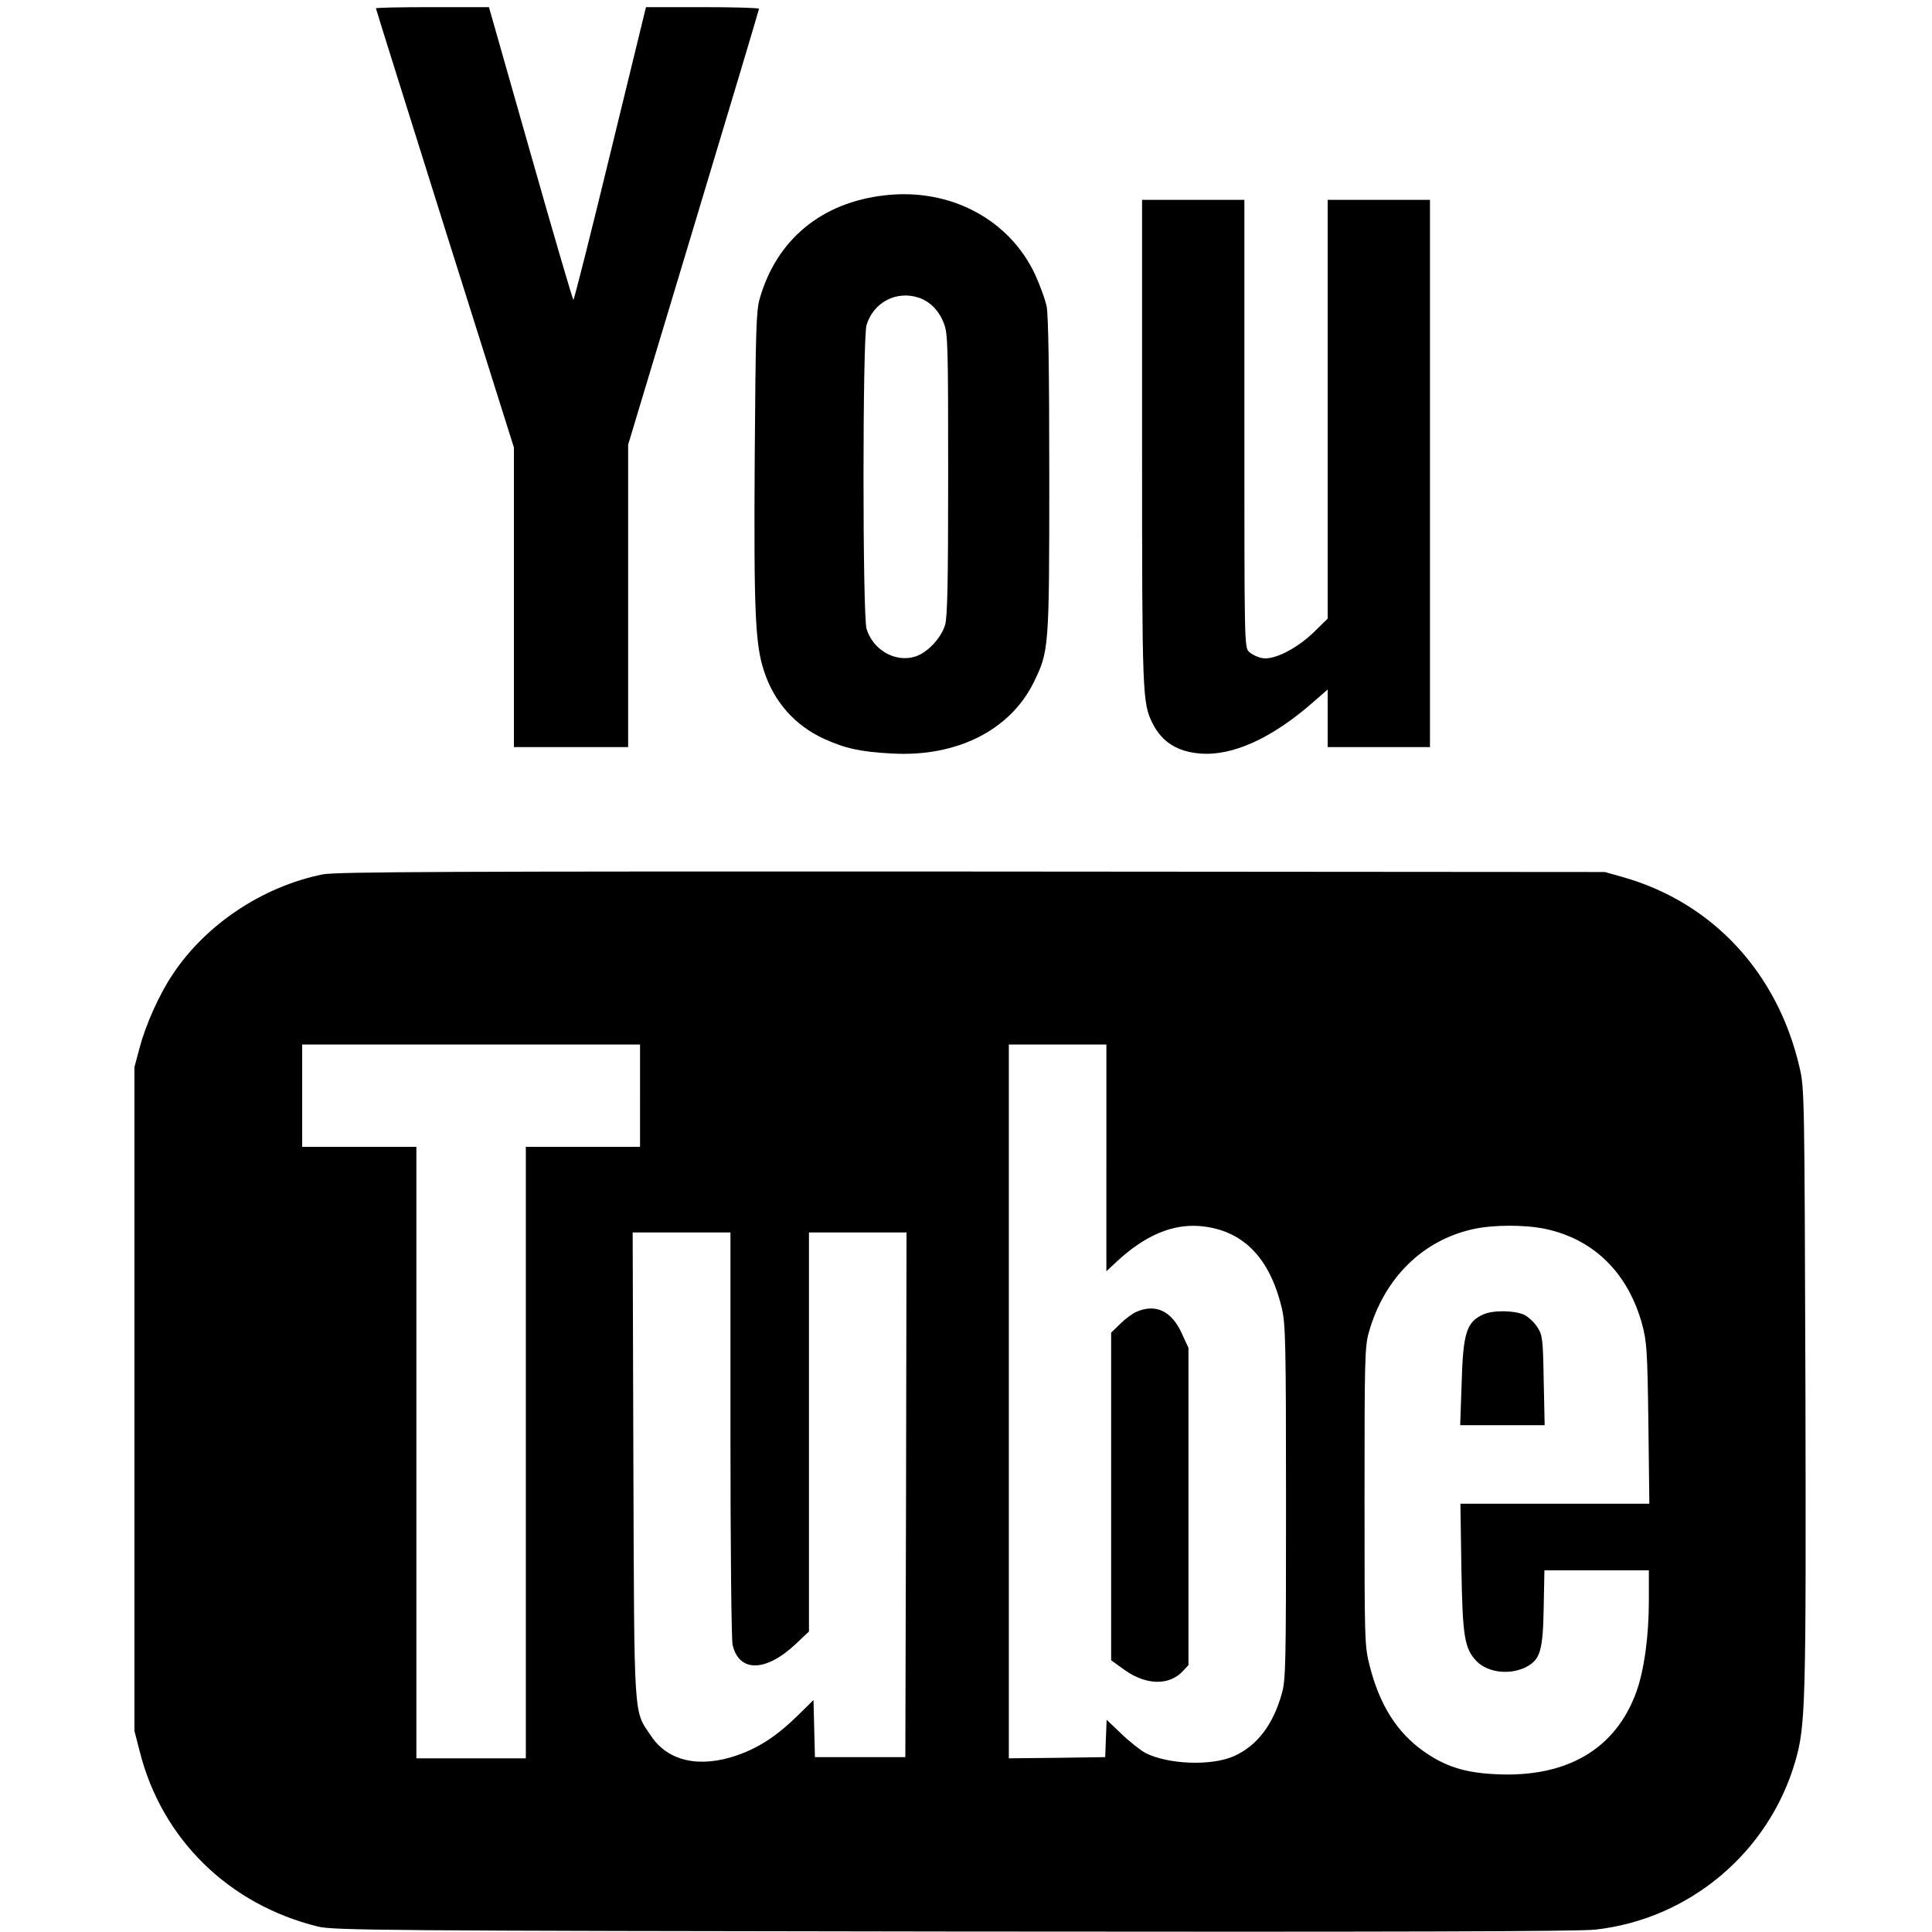
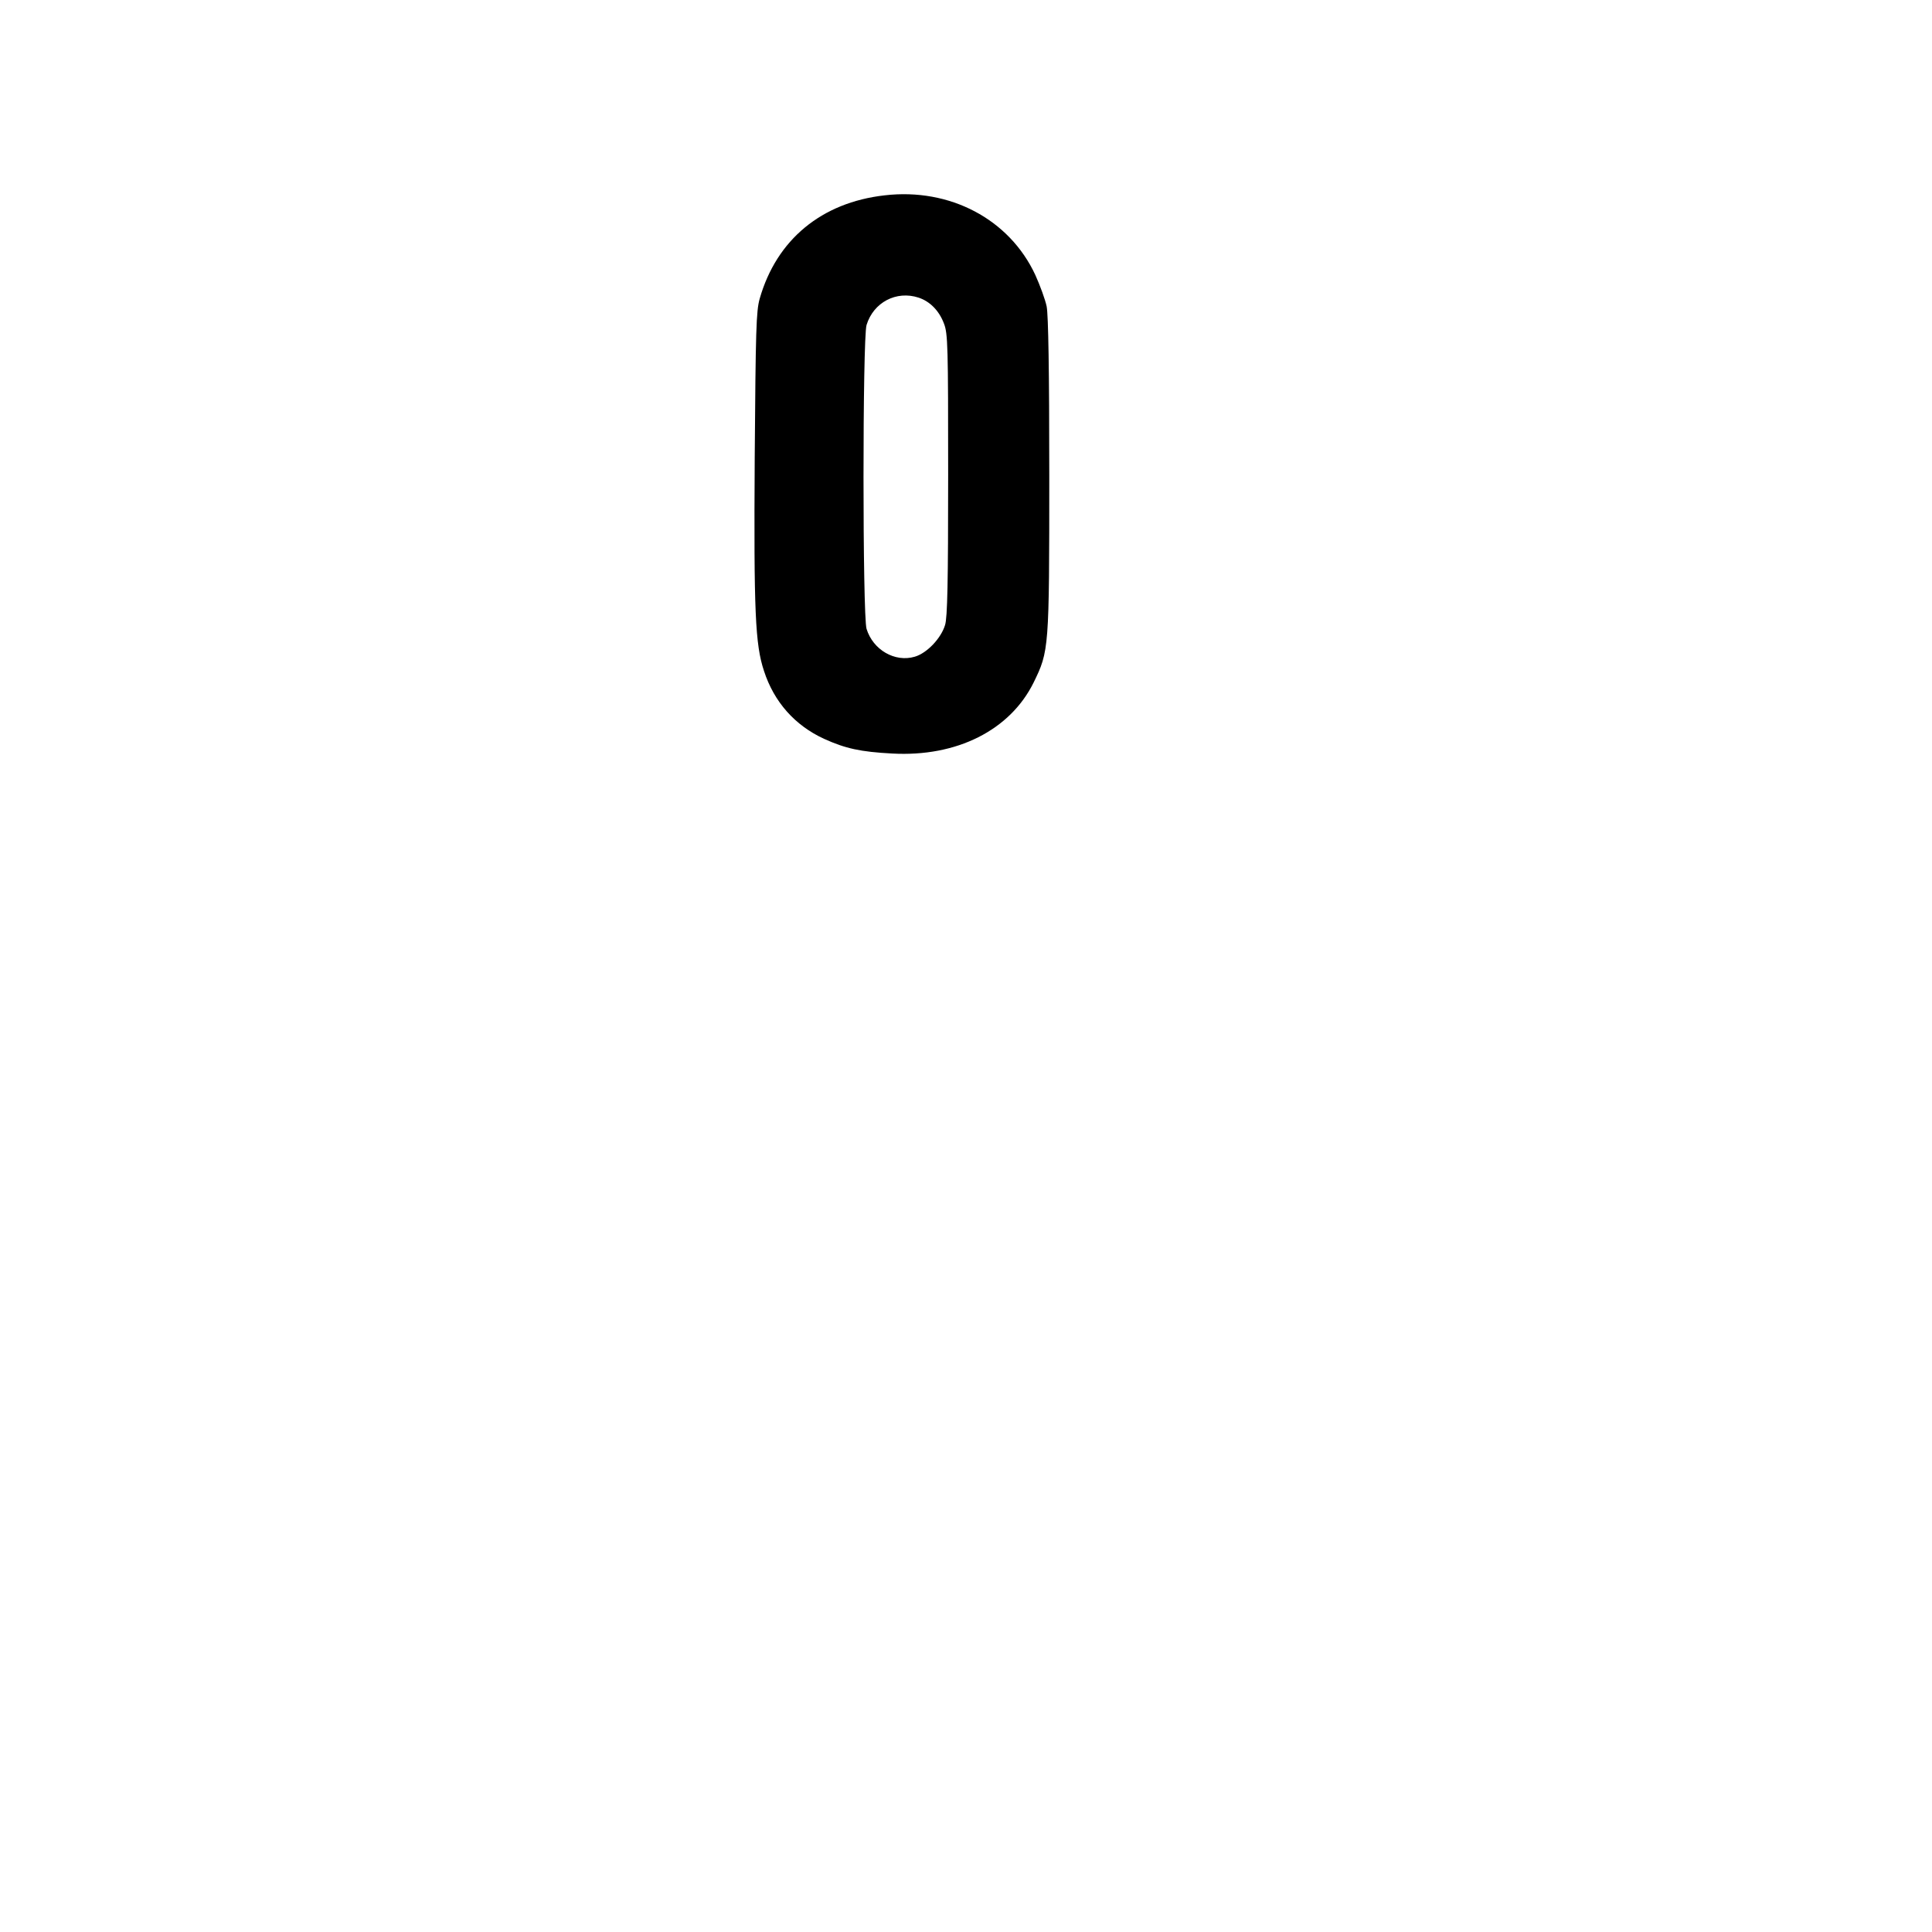
<svg xmlns="http://www.w3.org/2000/svg" version="1.0" width="812pt" height="812pt" viewBox="0 0 812 812" preserveAspectRatio="xMidYMid meet">
  <g transform="translate(0,812) scale(0.1,-0.1)" fill="#000000" stroke="none">
-     <path d="M1580 8085 c0 -3 131 -420 290 -926 l290 -920 0 -629 0 -630 240 0 240 0 0 636 0 635 275 913 c151 501 275 915 275 919 0 4 -107 7 -237 7 l-238 0 -150 -615 c-82 -338 -152 -615 -155 -615 -3 0 -84 277 -180 615 l-175 615 -237 0 c-131 0 -238 -2 -238 -5z" />
    <path d="M3718 7299 c-265 -30 -454 -186 -525 -434 -15 -53 -17 -131 -21 -670 -4 -646 2 -784 39 -895 42 -130 130 -229 252 -285 90 -41 154 -55 287 -62 271 -15 495 98 594 298 65 133 66 140 66 871 0 442 -4 674 -11 710 -6 29 -28 89 -48 133 -109 234 -359 366 -633 334z m143 -430 c48 -16 86 -55 106 -108 17 -42 18 -96 18 -636 0 -453 -3 -600 -13 -632 -17 -56 -76 -118 -127 -133 -84 -25 -176 29 -203 117 -17 58 -17 1219 0 1277 29 95 125 146 219 115z" />
-     <path d="M4800 6263 c0 -1073 1 -1097 45 -1185 39 -77 105 -118 200 -125 135 -11 301 64 473 215 l62 54 0 -121 0 -121 215 0 215 0 0 1150 0 1150 -215 0 -215 0 0 -880 0 -880 -56 -55 c-73 -71 -169 -120 -219 -111 -20 4 -45 16 -56 27 -19 19 -19 41 -19 959 l0 940 -215 0 -215 0 0 -1017z" />
-     <path d="M1356 4445 c-252 -51 -491 -210 -630 -420 -55 -81 -114 -212 -139 -308 l-22 -82 0 -1395 0 -1395 23 -89 c93 -366 374 -641 748 -733 64 -16 266 -18 2669 -21 1866 -2 2628 0 2700 8 396 44 729 325 840 706 44 151 46 240 43 1574 -4 1232 -4 1257 -25 1345 -92 397 -365 691 -740 798 l-78 22 -2660 2 c-2217 1 -2671 -1 -2729 -12z m1334 -930 l0 -215 -240 0 -240 0 0 -1285 0 -1285 -230 0 -230 0 0 1285 0 1285 -240 0 -240 0 0 215 0 215 710 0 710 0 0 -215z m1960 -261 l0 -477 45 42 c118 109 232 157 347 148 180 -15 295 -131 346 -348 15 -67 17 -149 17 -814 0 -686 -1 -745 -18 -804 -37 -132 -105 -219 -201 -262 -95 -42 -275 -35 -371 13 -22 12 -68 48 -102 81 l-62 59 -3 -78 -3 -79 -202 -3 -203 -2 0 1500 0 1500 205 0 205 0 0 -476z m1845 -299 c203 -43 348 -185 407 -402 19 -71 22 -109 26 -415 l4 -338 -397 0 -397 0 4 -267 c5 -294 13 -341 64 -395 49 -50 148 -60 216 -20 52 30 63 71 66 245 l3 157 220 0 219 0 0 -127 c0 -151 -20 -294 -53 -385 -87 -239 -291 -359 -587 -345 -133 6 -215 32 -306 96 -112 79 -185 194 -227 358 -22 87 -22 99 -22 713 0 574 1 630 18 690 64 227 225 387 438 434 85 19 218 19 304 1z m-3425 -862 c0 -467 4 -865 9 -886 27 -117 140 -115 266 4 l55 52 0 838 0 839 205 0 205 0 -2 -1102 -3 -1103 -190 0 -190 0 -3 120 -3 120 -67 -66 c-87 -85 -162 -134 -253 -166 -158 -55 -291 -26 -362 80 -75 111 -71 48 -75 1140 l-3 977 206 0 205 0 0 -847z" />
-     <path d="M4775 2606 c-16 -7 -47 -30 -67 -50 l-38 -37 0 -689 0 -688 57 -41 c90 -64 187 -66 244 -5 l24 26 0 666 0 667 -29 63 c-43 93 -110 124 -191 88z" />
-     <path d="M6235 2596 c-72 -32 -86 -78 -92 -293 l-6 -173 178 0 177 0 -4 188 c-3 174 -5 190 -26 223 -12 20 -38 44 -56 53 -41 19 -130 20 -171 2z" />
  </g>
</svg>